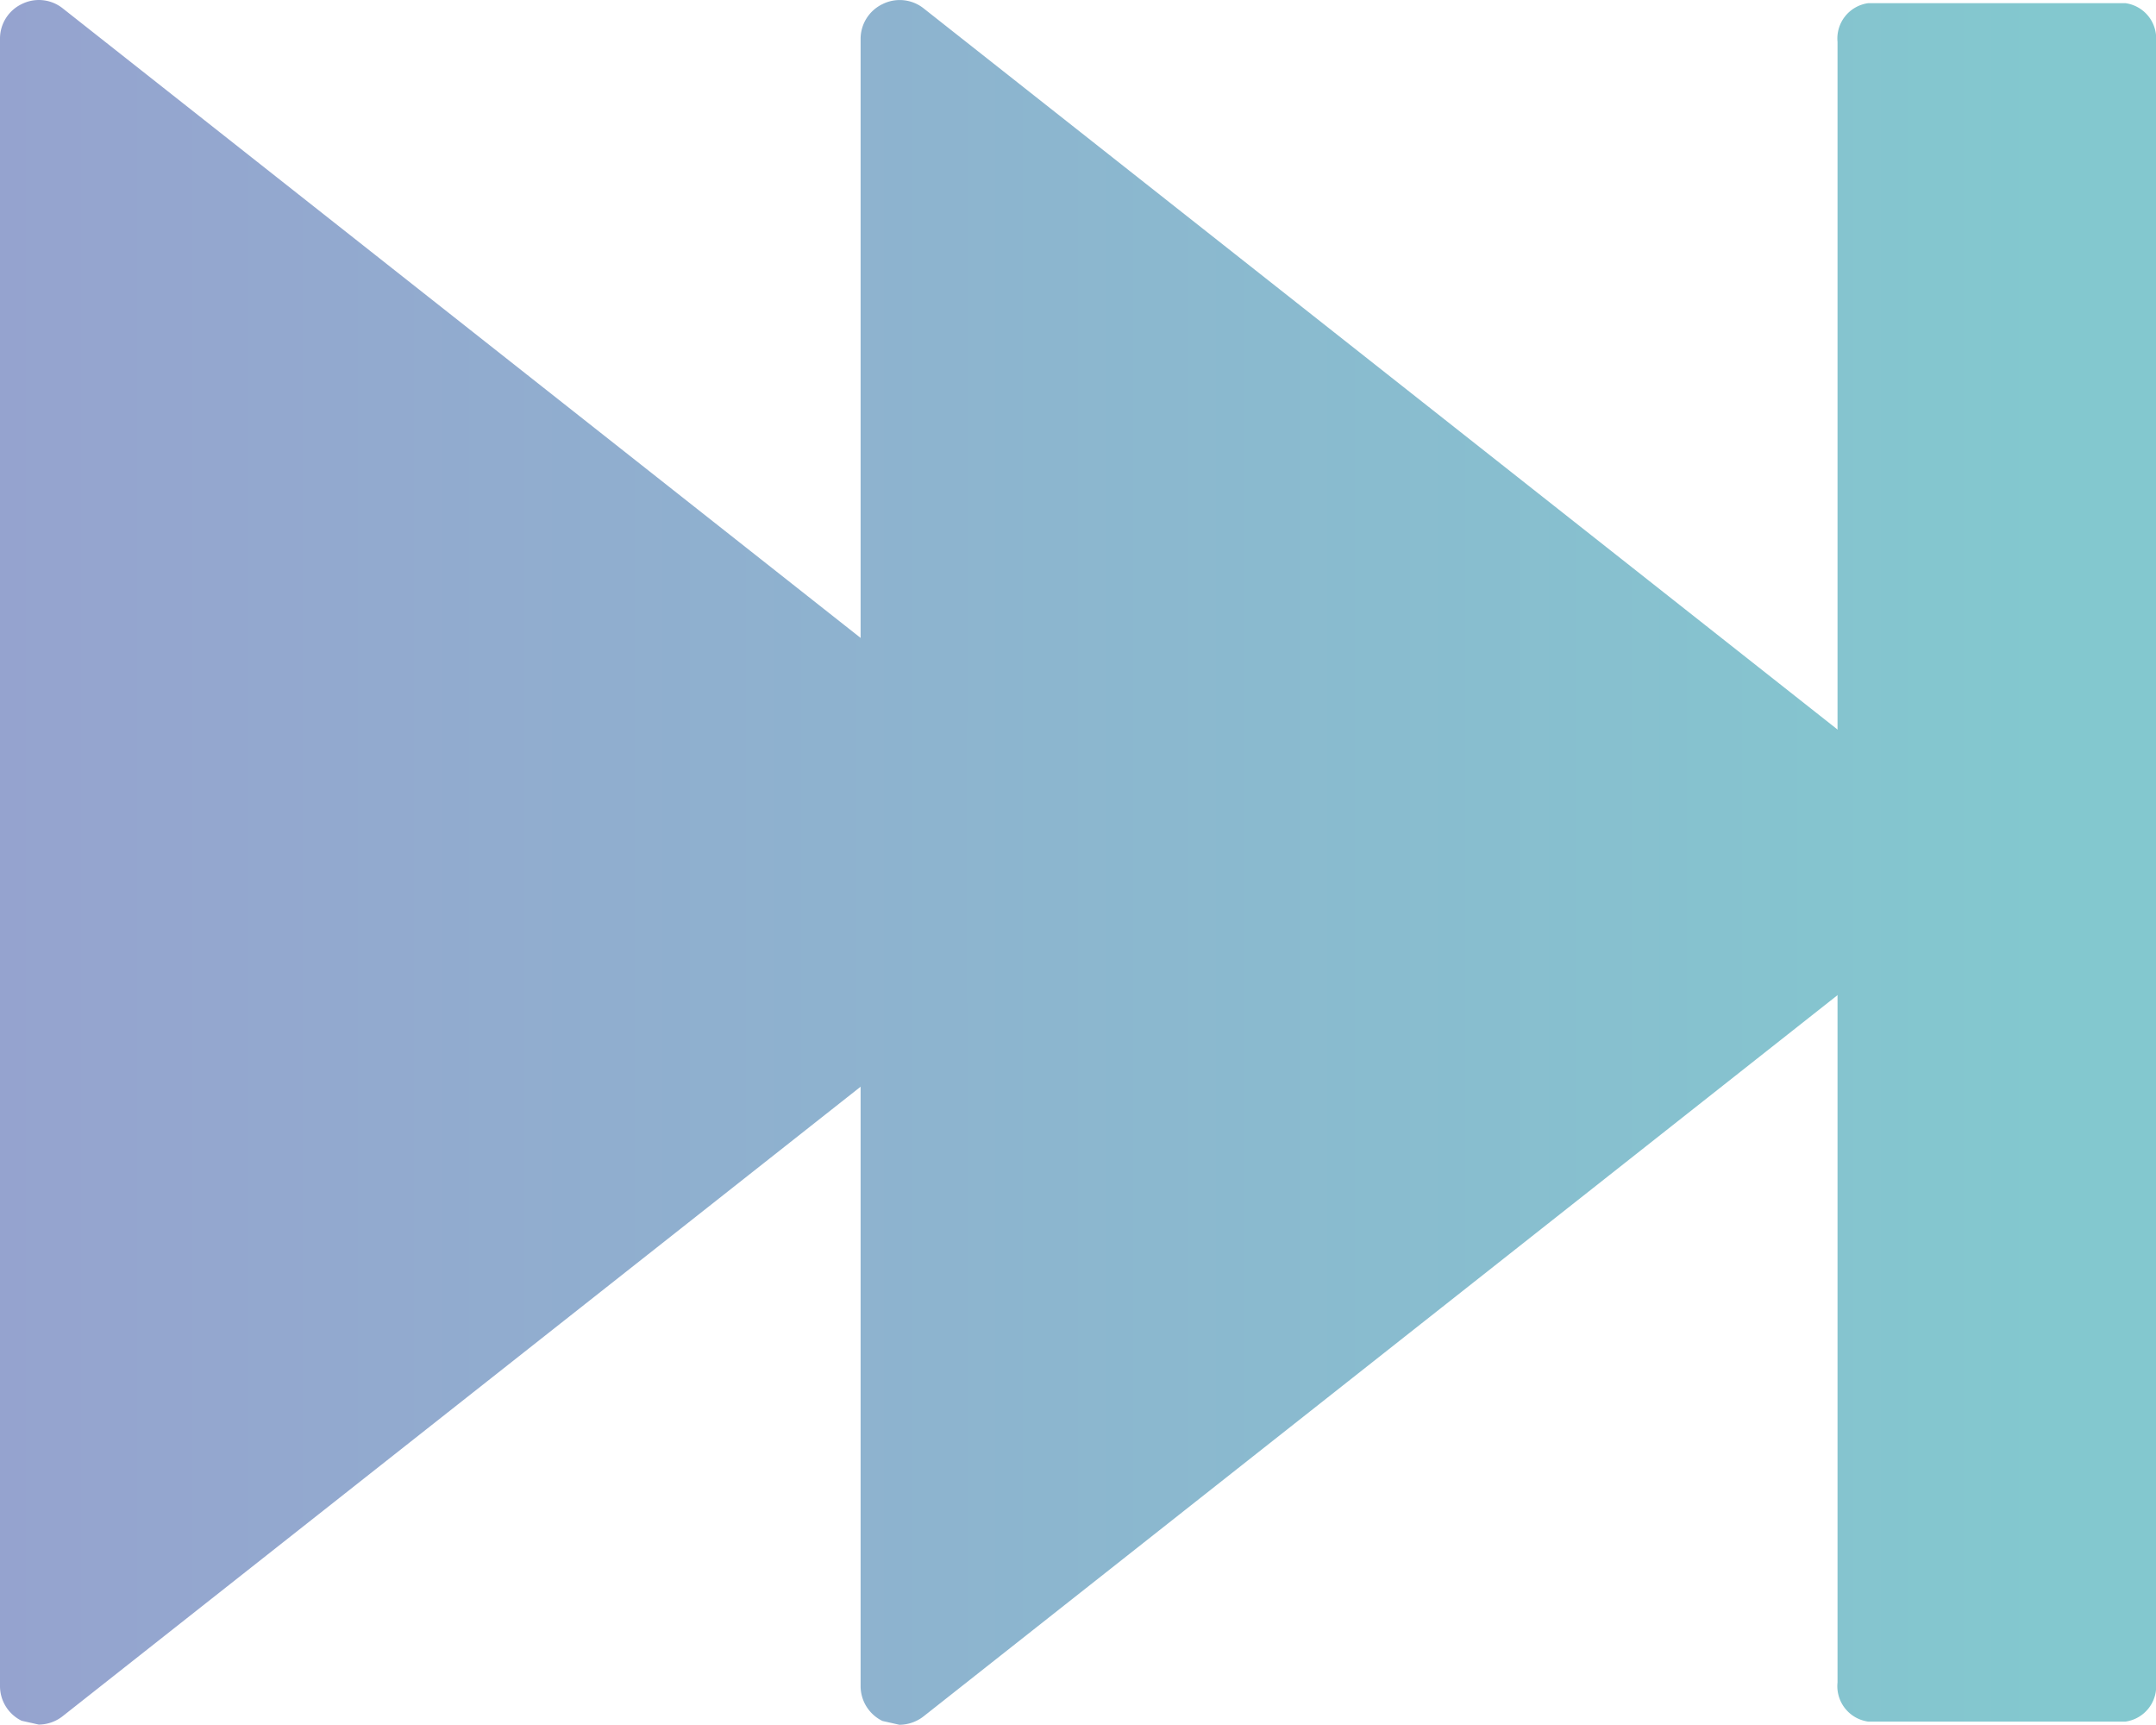
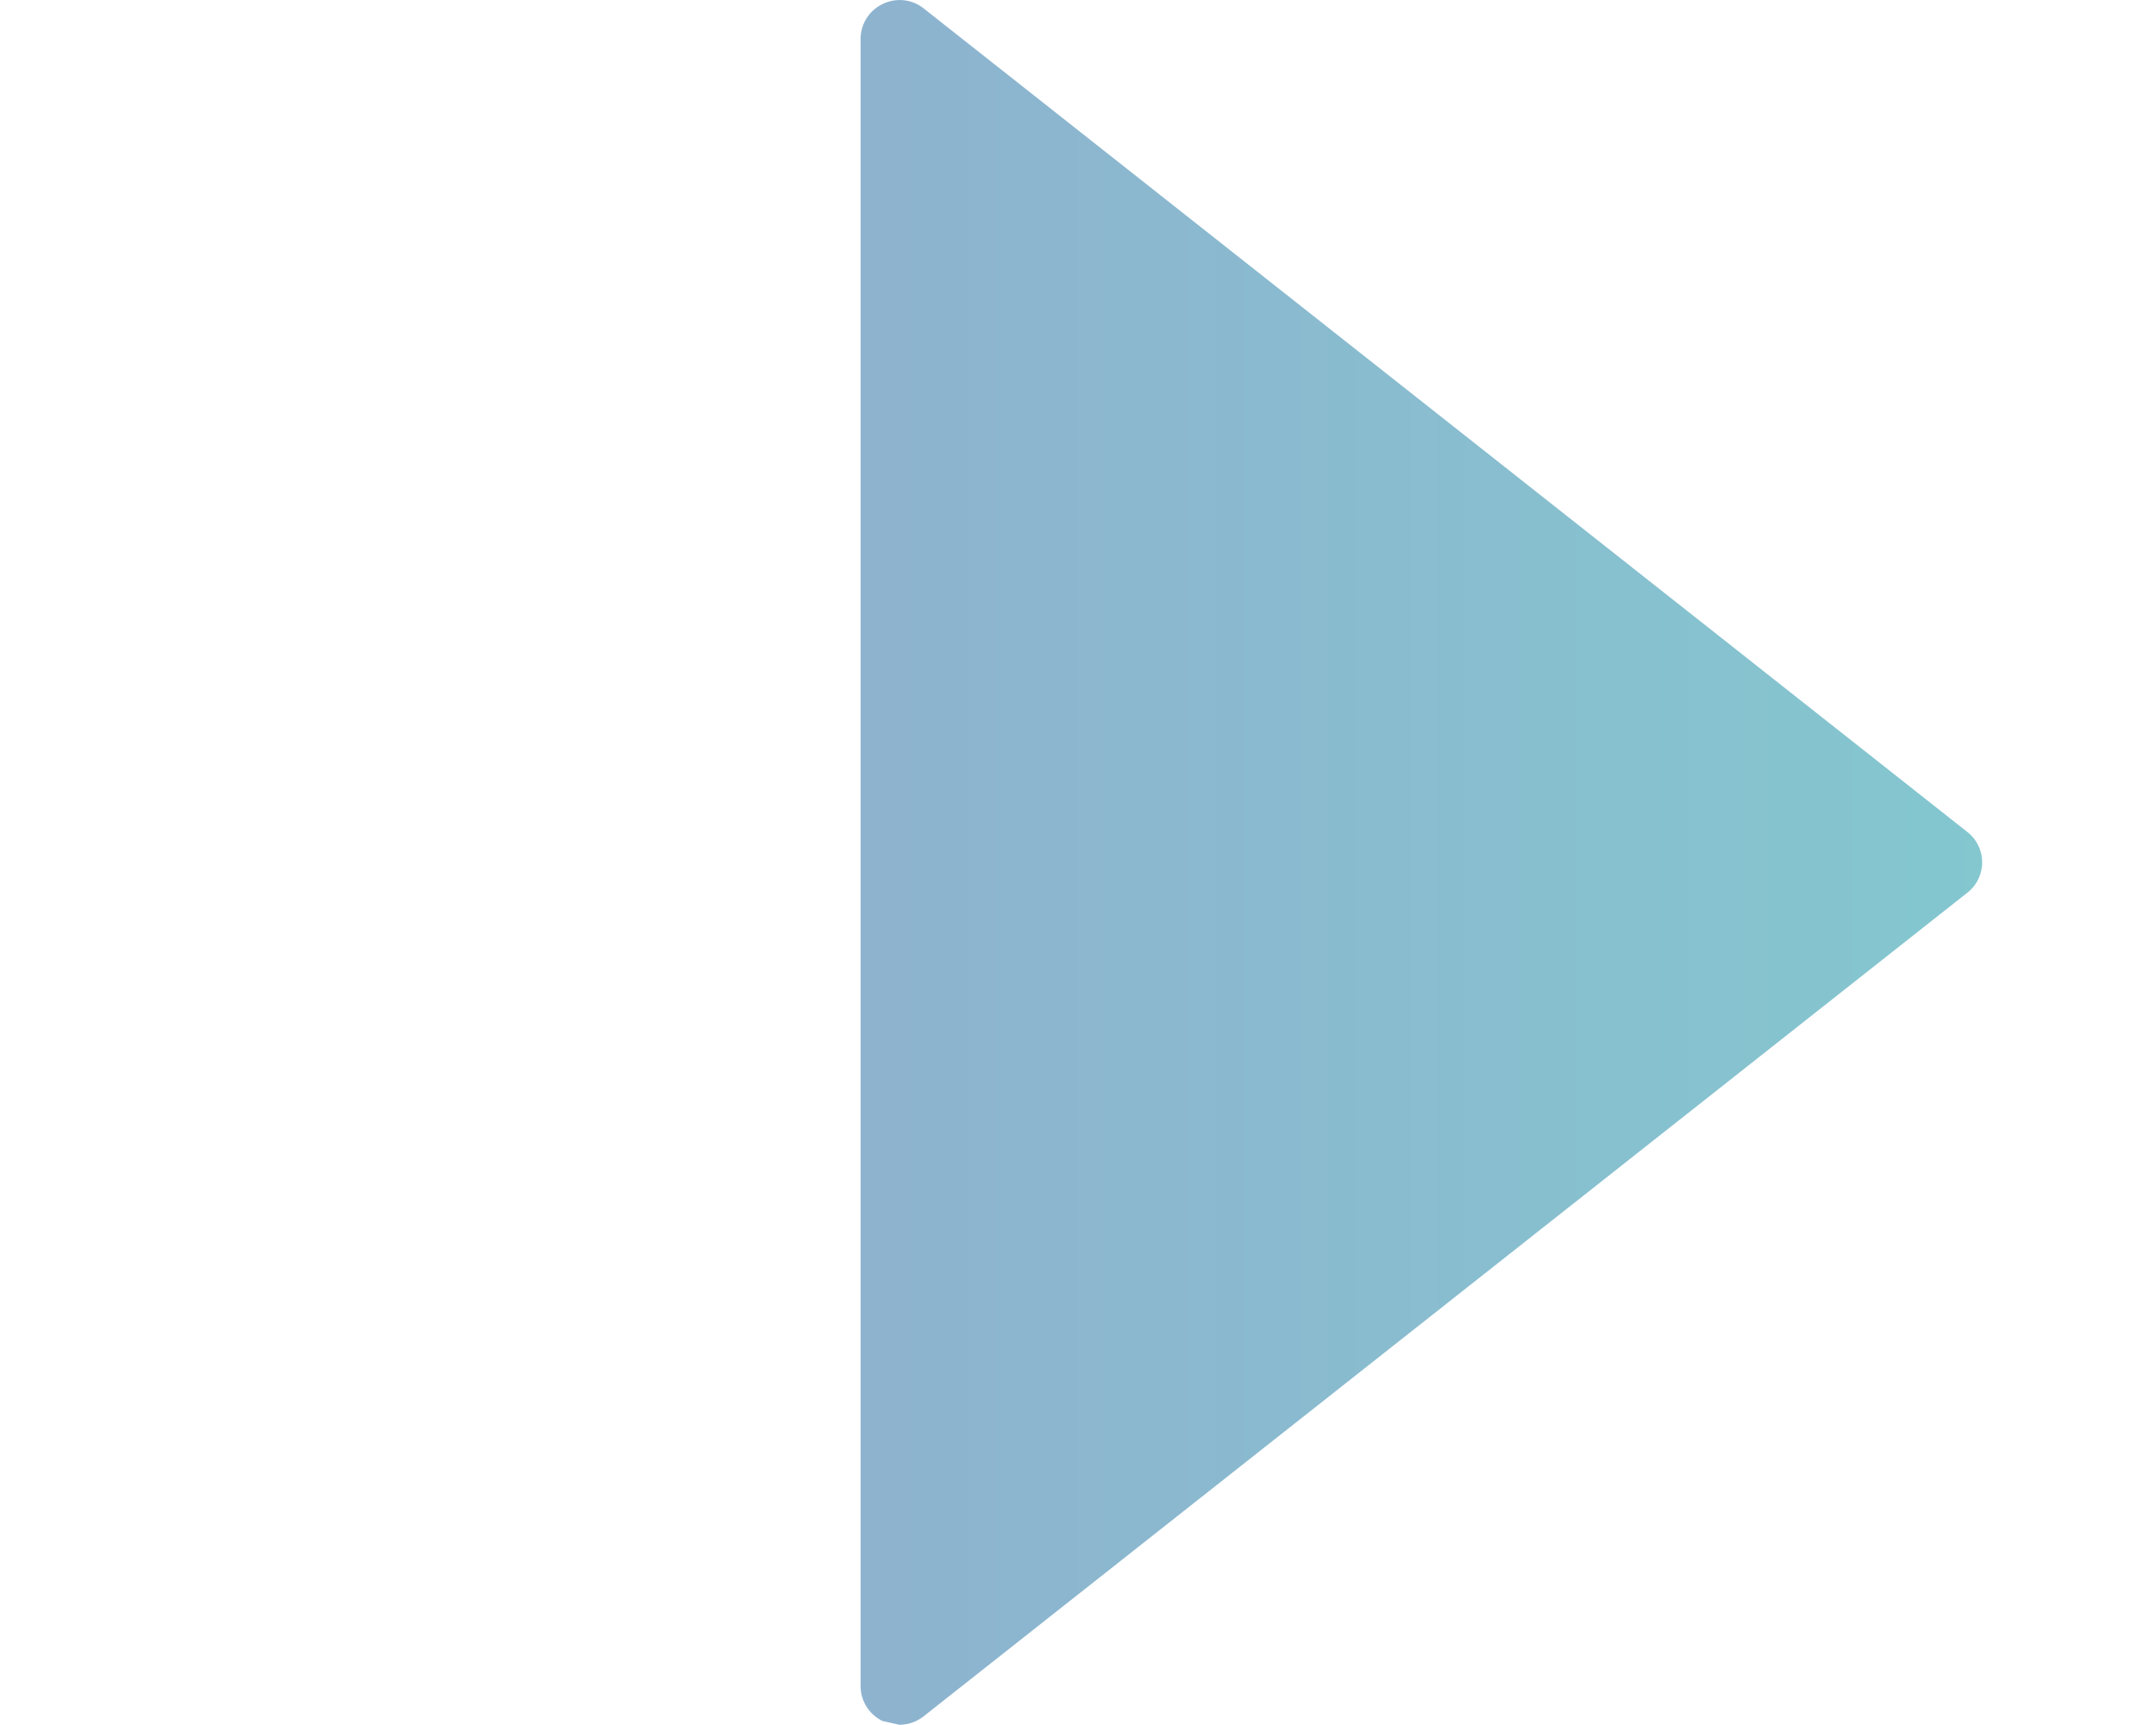
<svg xmlns="http://www.w3.org/2000/svg" xmlns:xlink="http://www.w3.org/1999/xlink" id="レイヤー_1" data-name="レイヤー 1" viewBox="0 0 23.038 18.426">
  <defs>
    <style>
      .cls-1 {
        fill: url(#名称未設定グラデーション_8);
      }

      .cls-2 {
        fill: url(#名称未設定グラデーション_8-3);
      }
    </style>
    <linearGradient id="名称未設定グラデーション_8" data-name="名称未設定グラデーション 8" x1="-4.422" y1="9.213" x2="21.87" y2="9.213" gradientUnits="userSpaceOnUse">
      <stop offset="0.1" stop-color="#97a0cf" />
      <stop offset="1" stop-color="#83c8cf" />
    </linearGradient>
    <linearGradient id="名称未設定グラデーション_8-3" x1="-4.422" y1="9.214" x2="21.87" y2="9.214" xlink:href="#名称未設定グラデーション_8" />
  </defs>
  <title>71c5ce22-231f-4288-a5e4-84ac2b822b8a</title>
  <g>
    <path class="cls-1" d="M9.43.044a.411.411,0,0,1,.439.045l11.153,8.8a.412.412,0,0,1,0,.649l-11.153,8.8a.423.423,0,0,1-.259.09l-.181-.041a.415.415,0,0,1-.233-.374V.417A.412.412,0,0,1,9.43.044Z" transform="translate(0 0)" />
-     <path class="cls-1" d="M.231.044A.409.409,0,0,1,.67.089l11.154,8.8a.412.412,0,0,1,0,.649L.67,18.336a.417.417,0,0,1-.256.09l-.183-.041A.412.412,0,0,1,0,18.011V.417A.409.409,0,0,1,.231.044Z" transform="translate(0 0)" />
-     <path class="cls-2" d="M19.962.034h2.75a.38.38,0,0,1,.326.414V17.976a.381.381,0,0,1-.326.418h-2.75a.382.382,0,0,1-.327-.418V.448A.381.381,0,0,1,19.962.034Z" transform="translate(0 0)" />
  </g>
</svg>